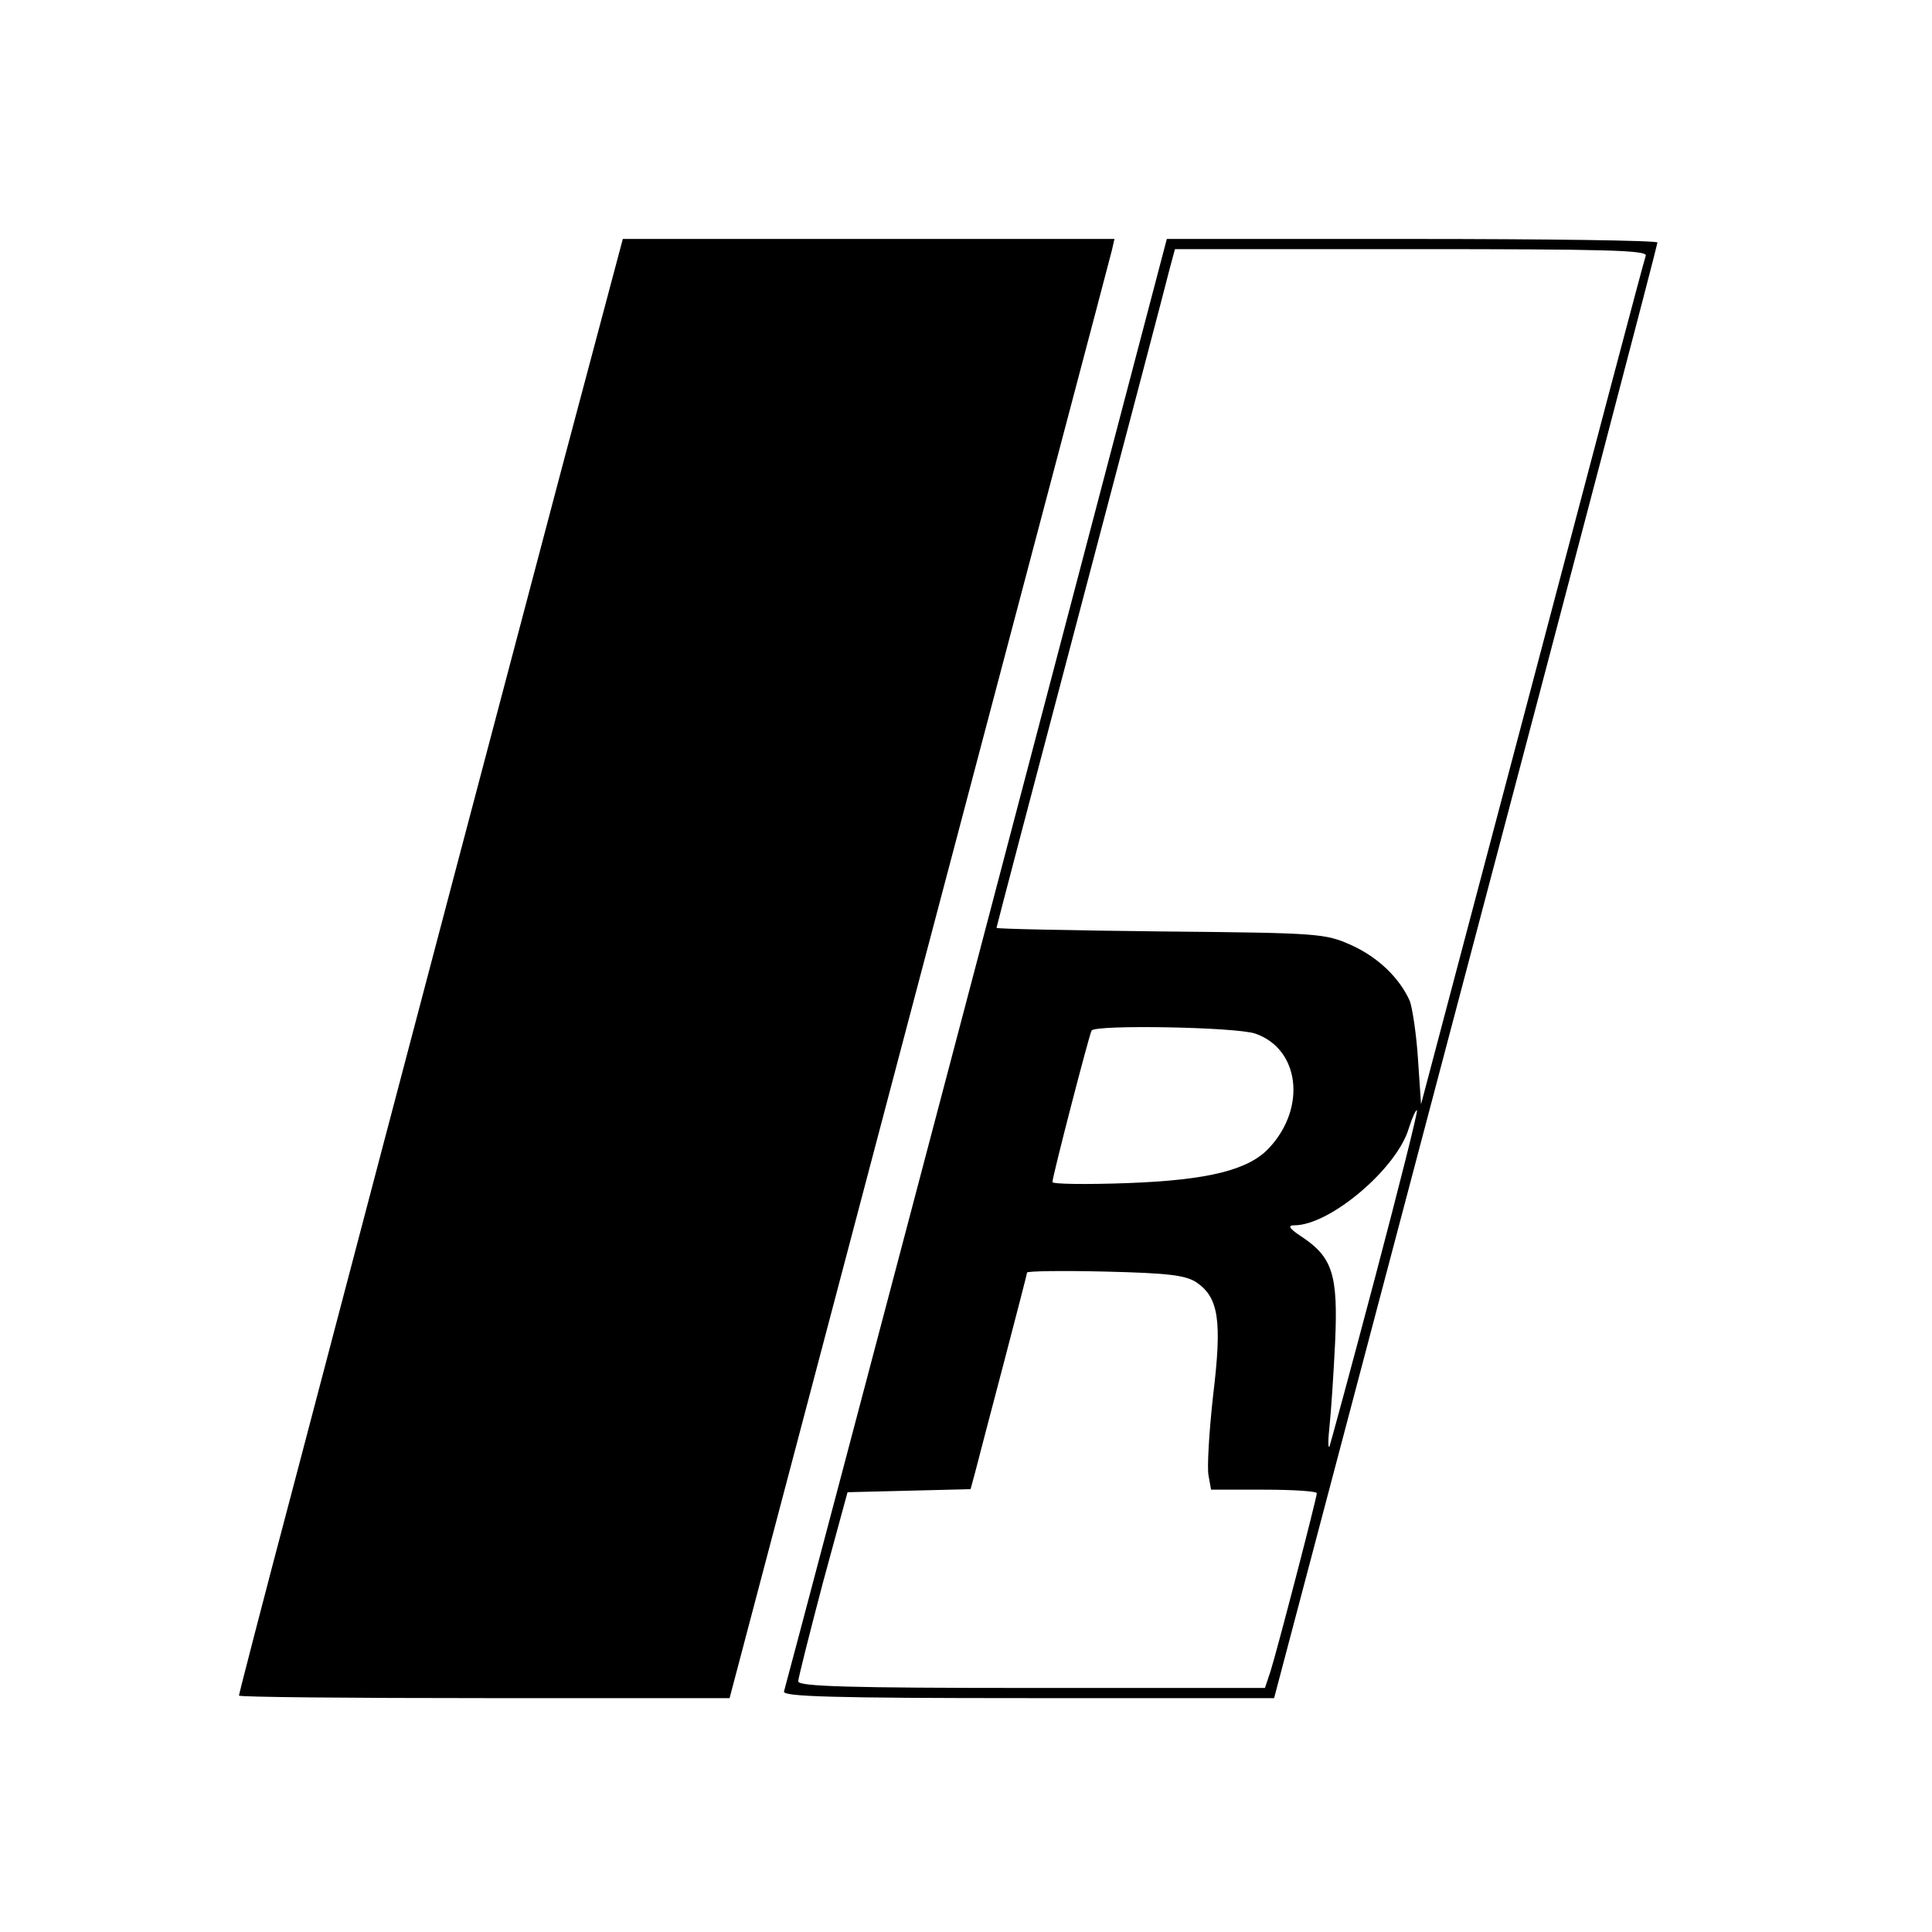
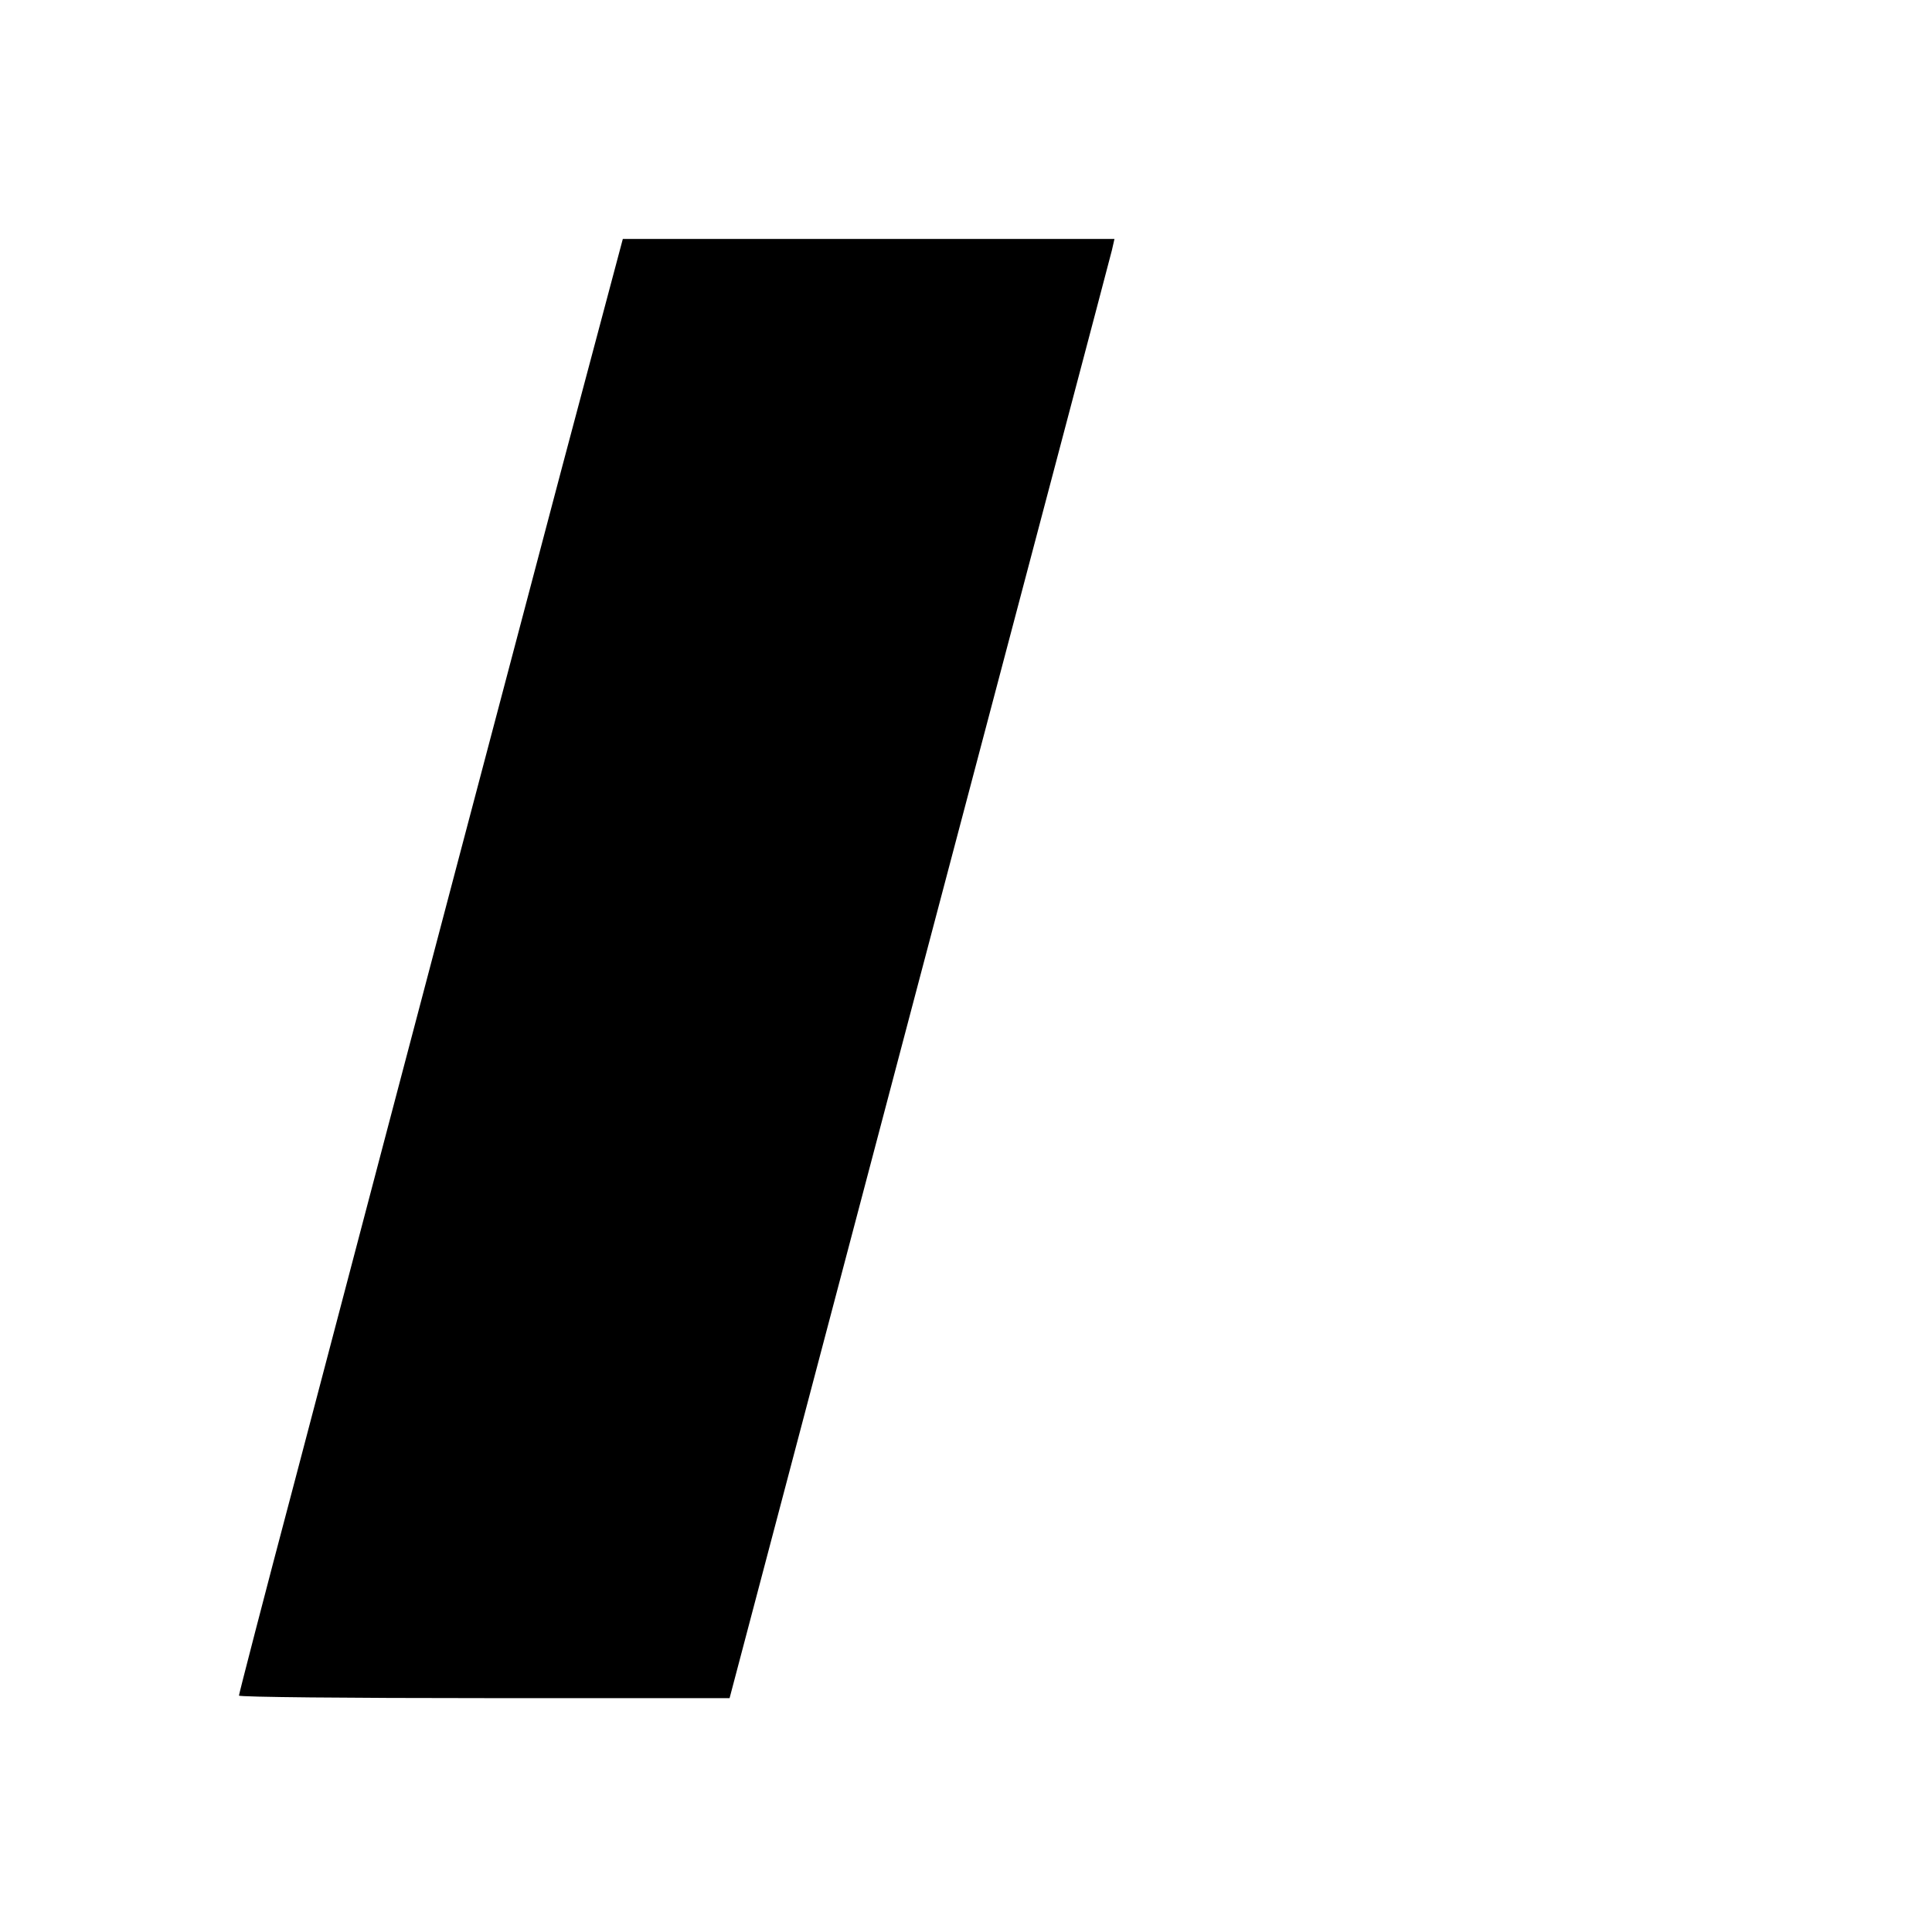
<svg xmlns="http://www.w3.org/2000/svg" version="1.0" width="380pt" height="380pt" viewBox="0 0 380 380" preserveAspectRatio="xMidYMid meet">
  <g transform="translate(0,380) scale(0.1,-0.1)" fill="#000000" stroke="none">
    <path d="M1106 2883 c-111 -420 -269 -1017 -526 -1995 -61 -230 -110 -420 -110 -423 0 -3 217 -5 483 -5 l482 0 373 1413 c205 776 376 1422 379 1435 l5 22 -483 0 -484 0 -119 -447z" />
-     <path d="M1921 1907 c-206 -782 -377 -1428 -379 -1434 -3 -10 97 -13 480 -13 l484 0 377 1427 c208 786 377 1431 377 1436 0 4 -217 7 -482 7 l-483 0 -374 -1423z m1316 1390 c-3 -7 -103 -386 -223 -841 l-219 -828 -6 89 c-3 48 -11 100 -16 114 -20 45 -62 86 -115 110 -52 23 -60 24 -375 27 -178 2 -323 5 -323 7 0 2 75 287 166 632 91 345 170 645 175 666 l10 37 465 0 c381 0 465 -2 461 -13z m-768 -1530 c87 -30 101 -145 28 -224 -40 -44 -119 -64 -279 -70 -82 -3 -148 -2 -148 2 0 11 72 289 77 298 7 12 285 7 322 -6z m236 -478 c-47 -178 -88 -328 -90 -334 -3 -5 -3 13 0 40 3 28 8 102 11 165 6 132 -5 167 -65 207 -26 17 -29 23 -15 23 70 0 202 112 225 191 7 22 14 37 16 35 2 -2 -35 -149 -82 -327z m-352 -11 c44 -30 51 -75 33 -223 -8 -72 -12 -142 -9 -157 l5 -28 104 0 c57 0 104 -3 104 -7 0 -9 -78 -309 -91 -350 l-11 -33 -459 0 c-361 0 -459 3 -459 13 0 6 22 93 48 192 l49 180 121 3 121 3 10 37 c5 20 30 115 55 210 25 96 46 176 46 179 0 3 69 4 153 2 124 -3 158 -7 180 -21z" />
  </g>
</svg>